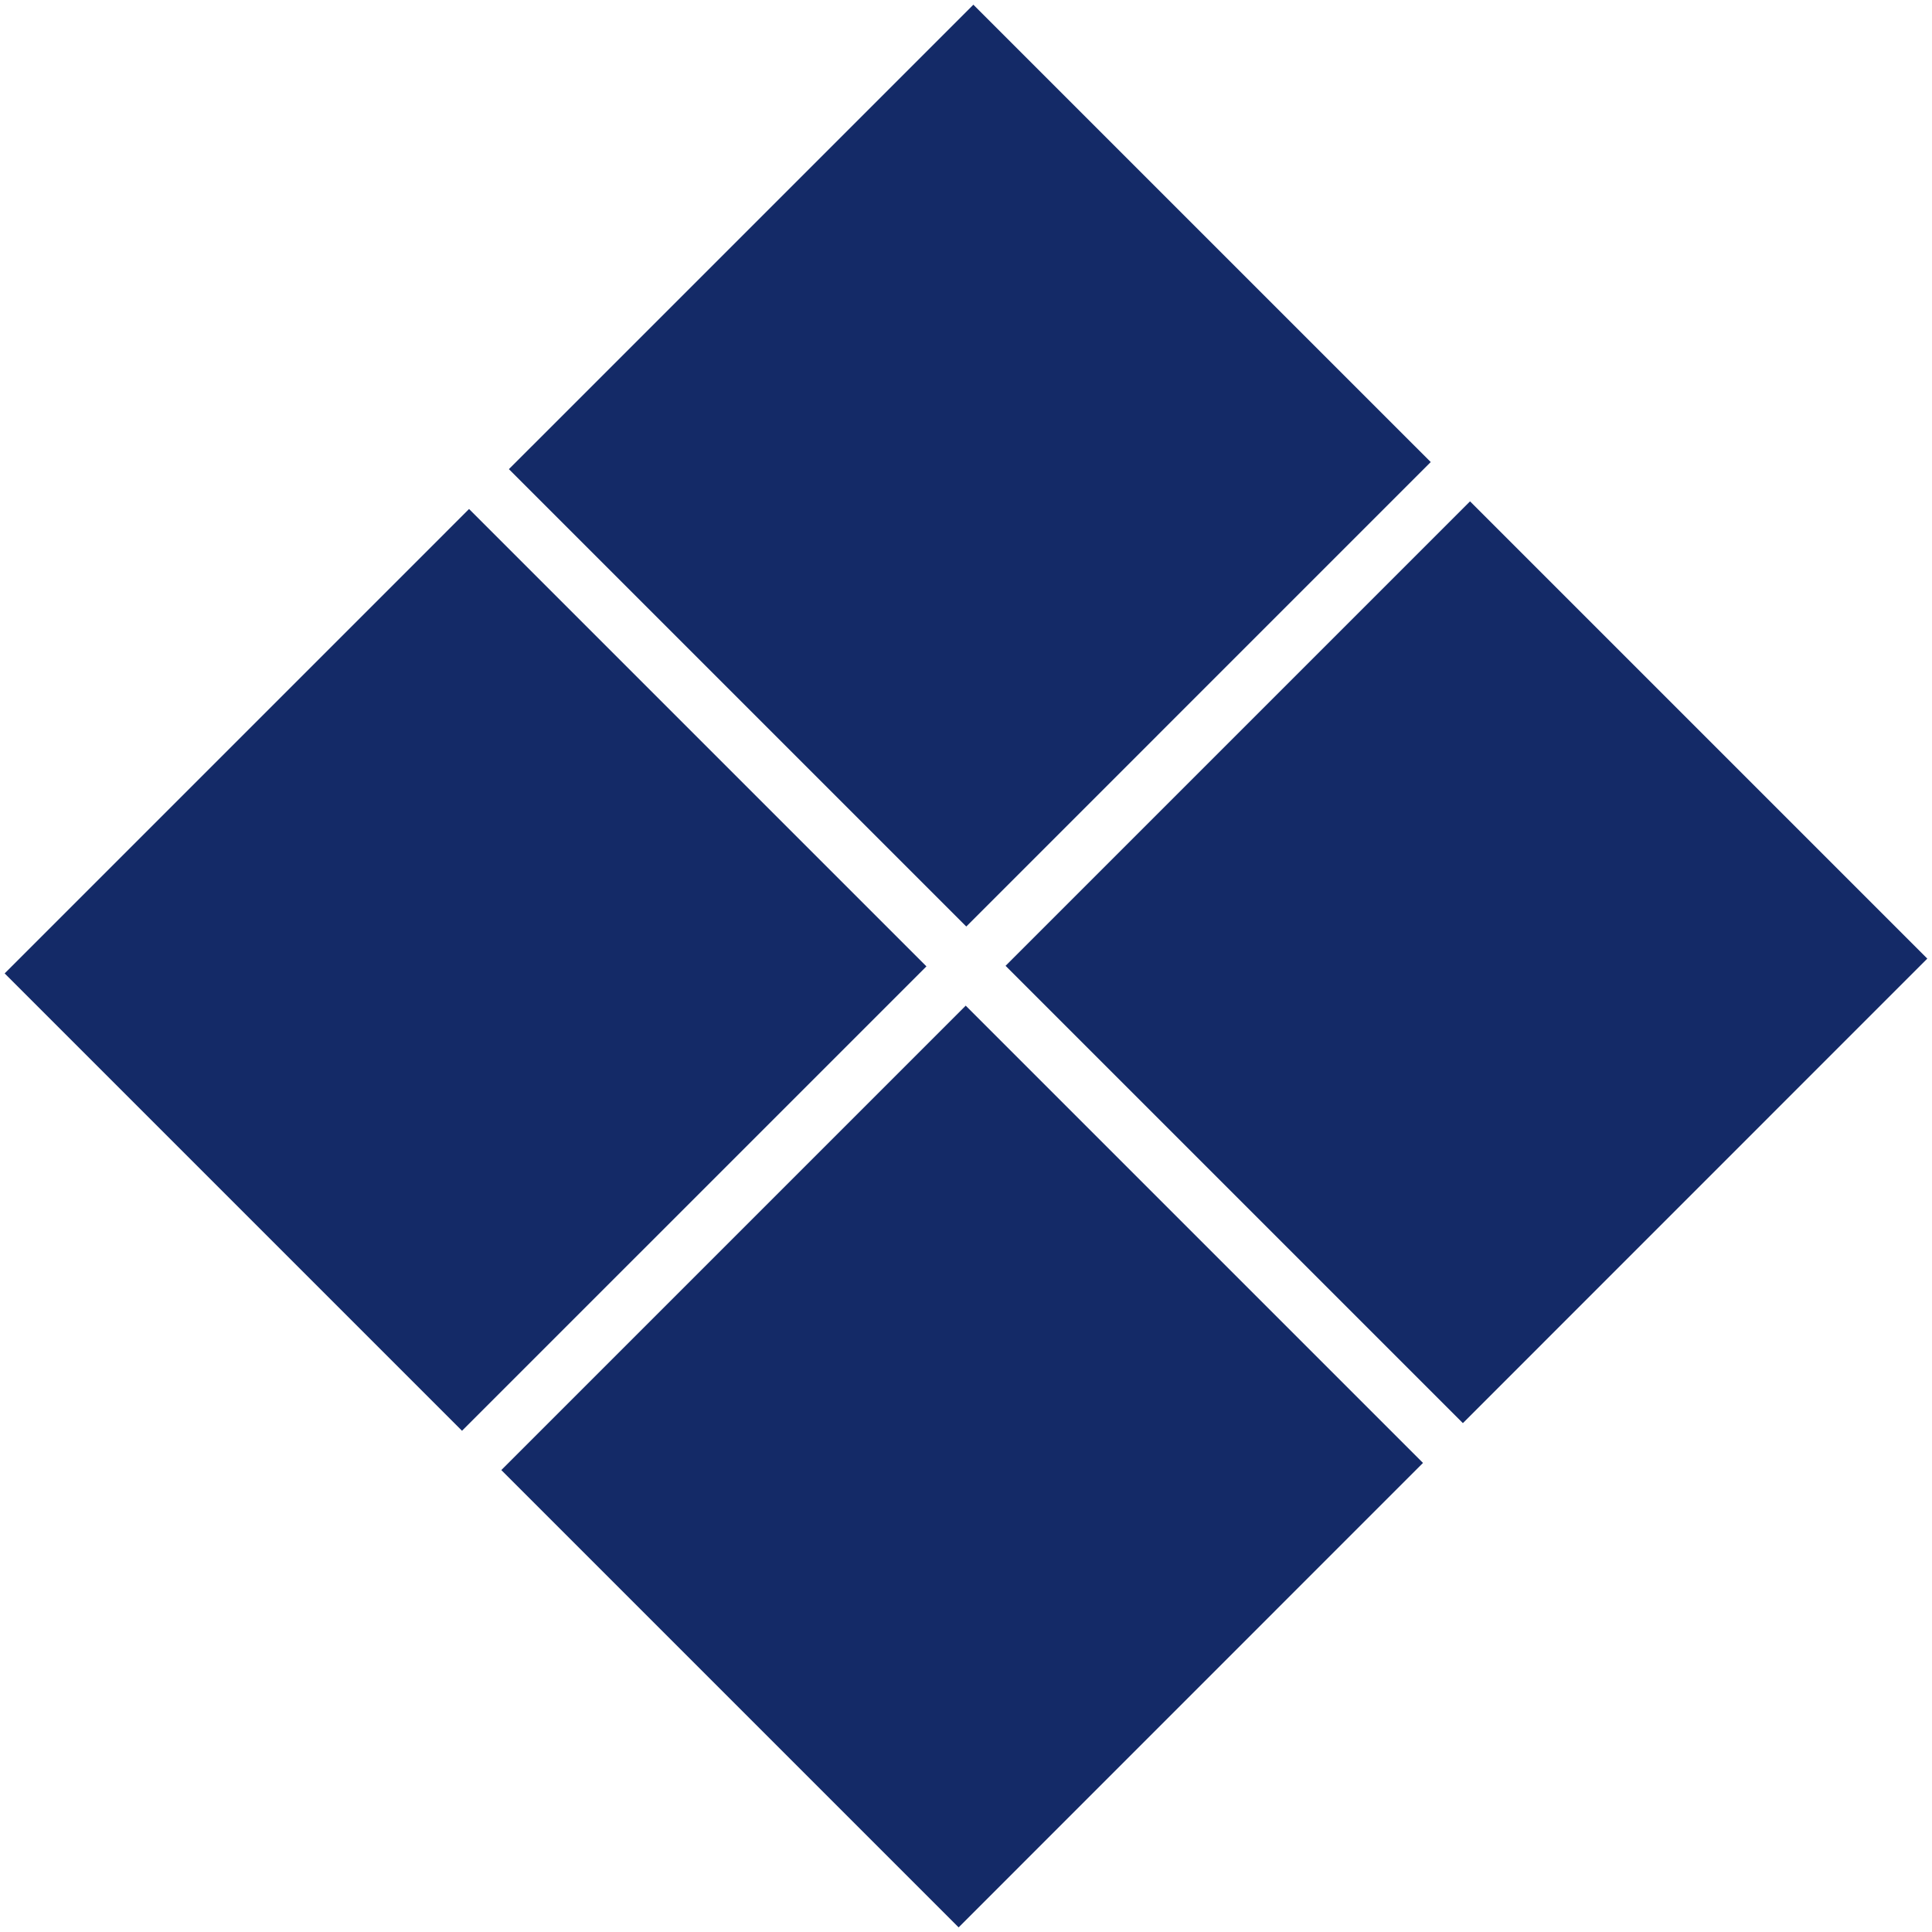
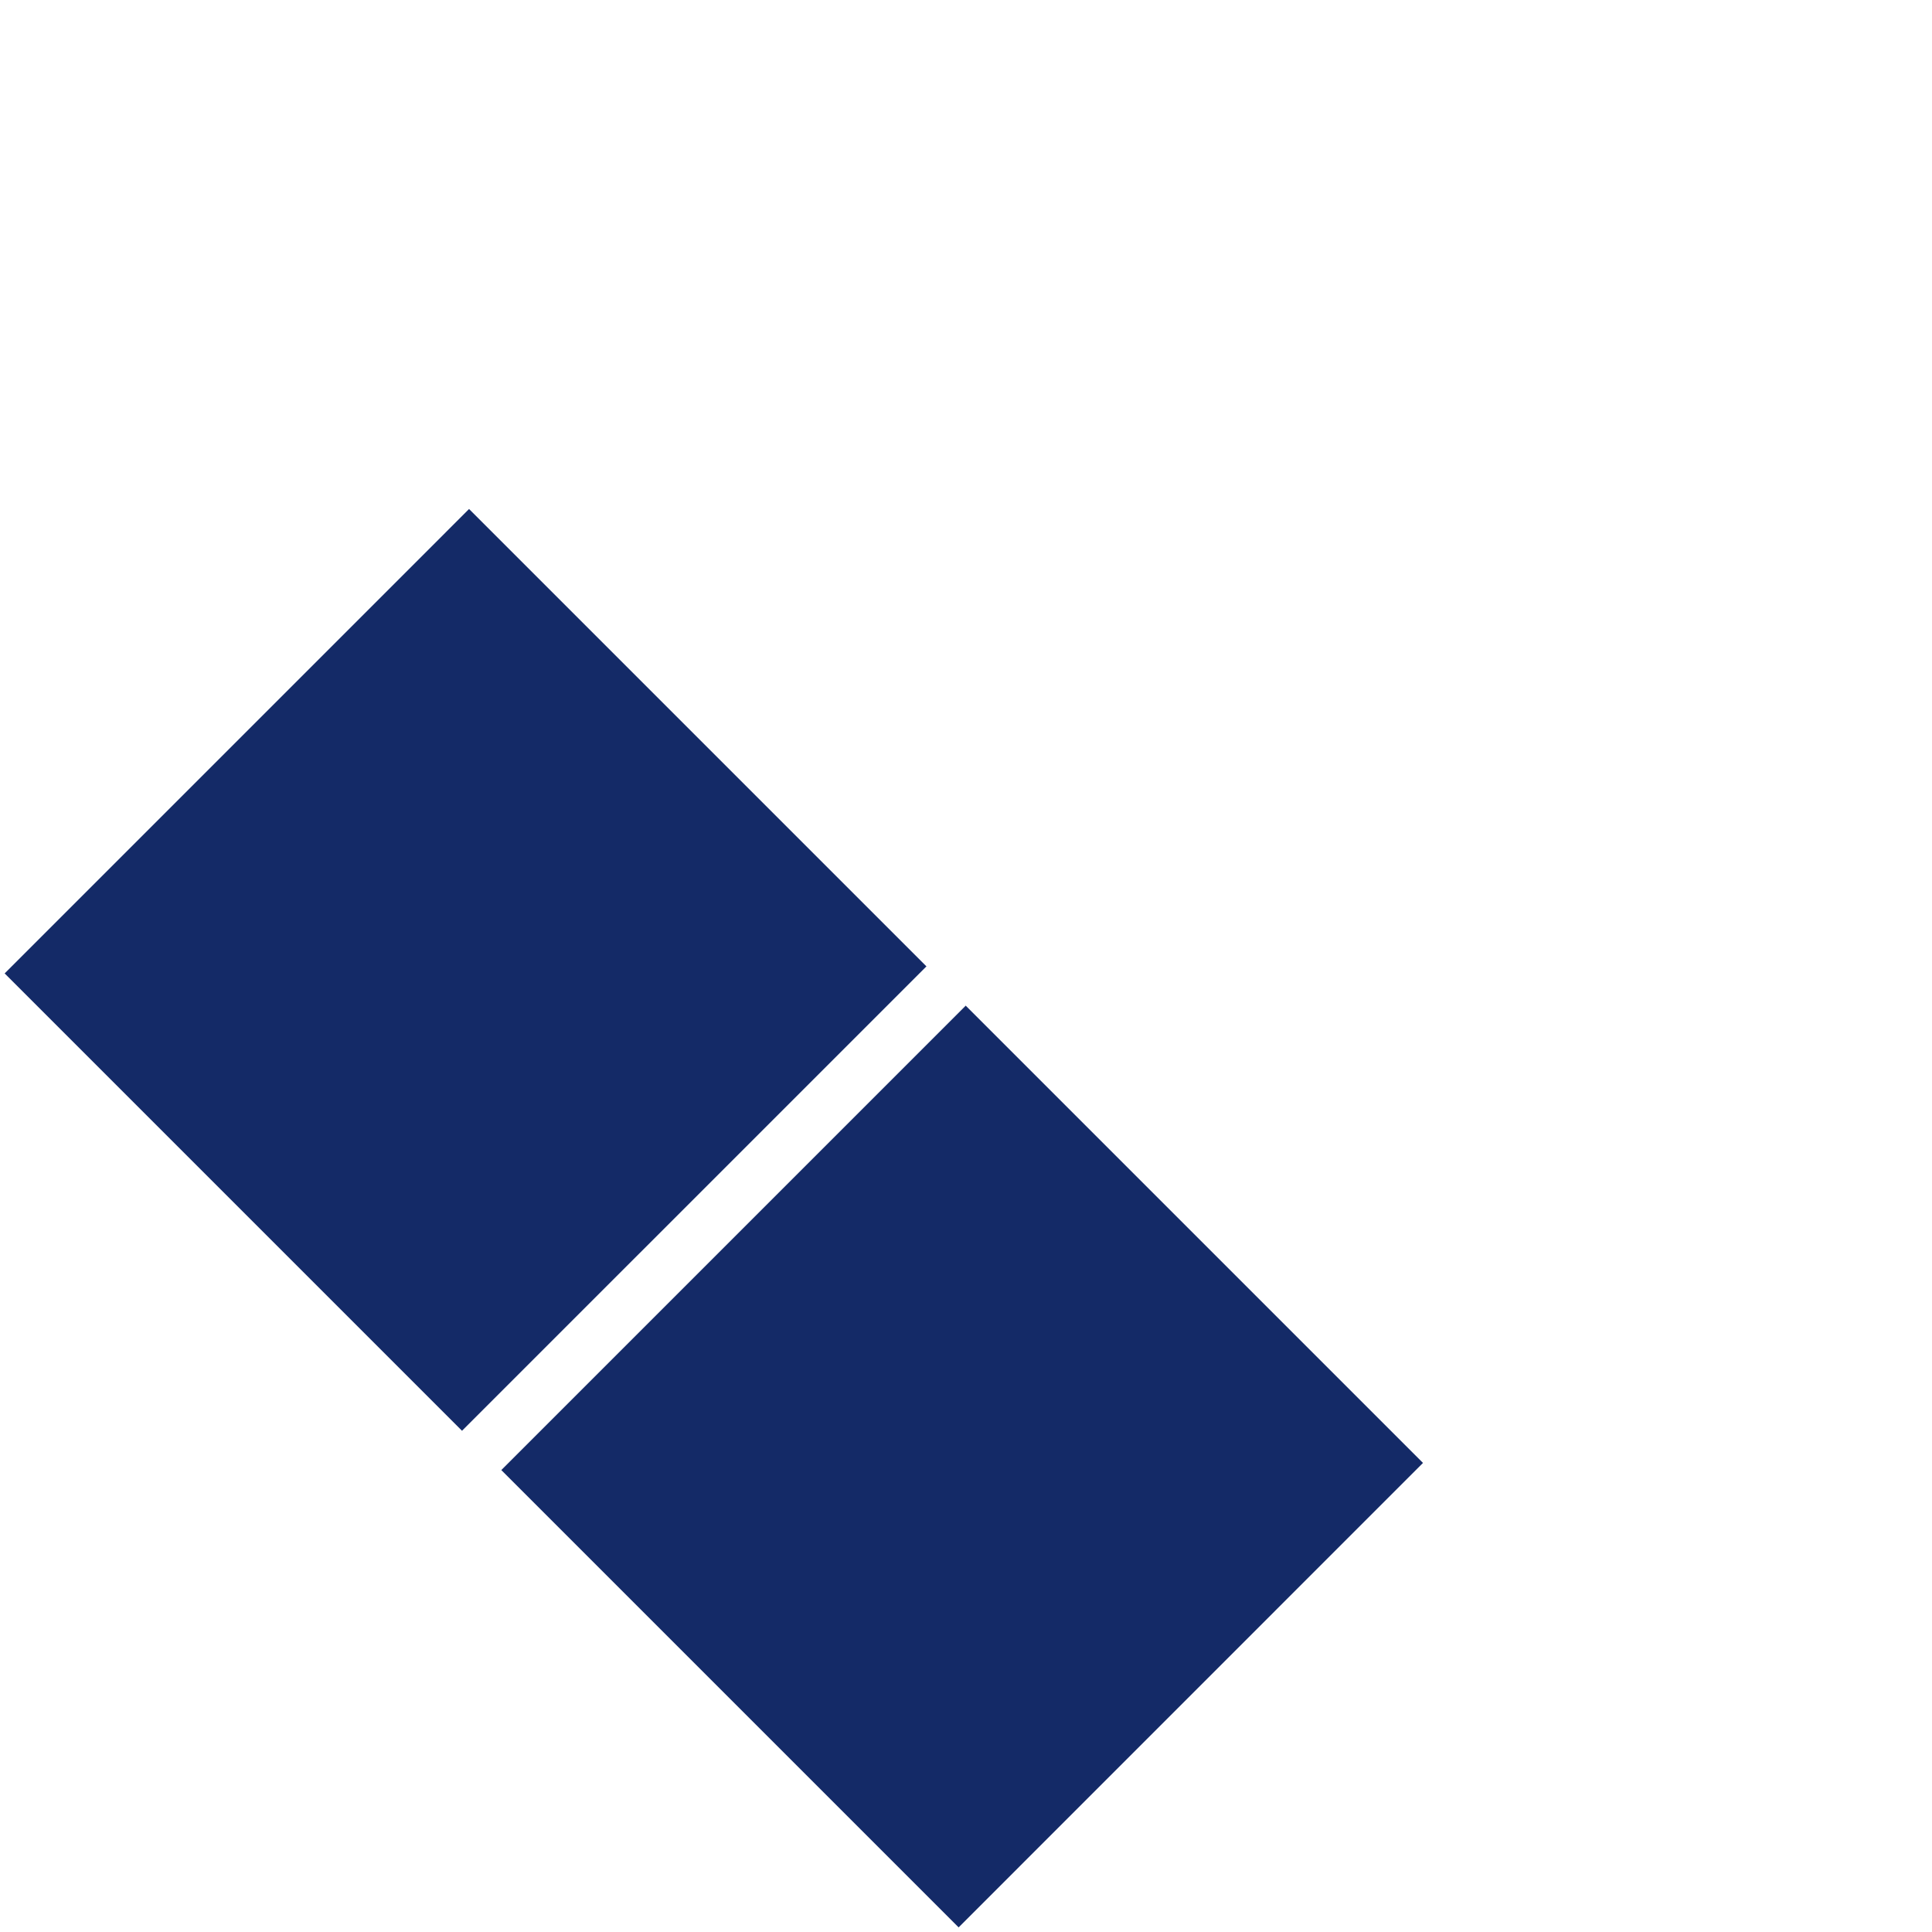
<svg xmlns="http://www.w3.org/2000/svg" width="275" height="275" viewBox="0 0 275 275" fill="none">
  <path d="M131.868 137.552L66.766 72.45L0.663 138.554L65.764 203.655L131.868 137.552Z" fill="#142A67" />
-   <path d="M203.65 65.769L138.549 0.668L72.438 66.778L137.54 131.88L203.65 65.769Z" fill="#142A67" />
-   <path d="M274.33 136.449L209.243 71.362L143.132 137.473L208.227 202.567L274.33 136.449Z" fill="#142A67" />
  <path d="M202.548 208.232L137.46 143.145L71.357 209.248L136.451 274.342L202.548 208.232Z" fill="#142A67" />
</svg>